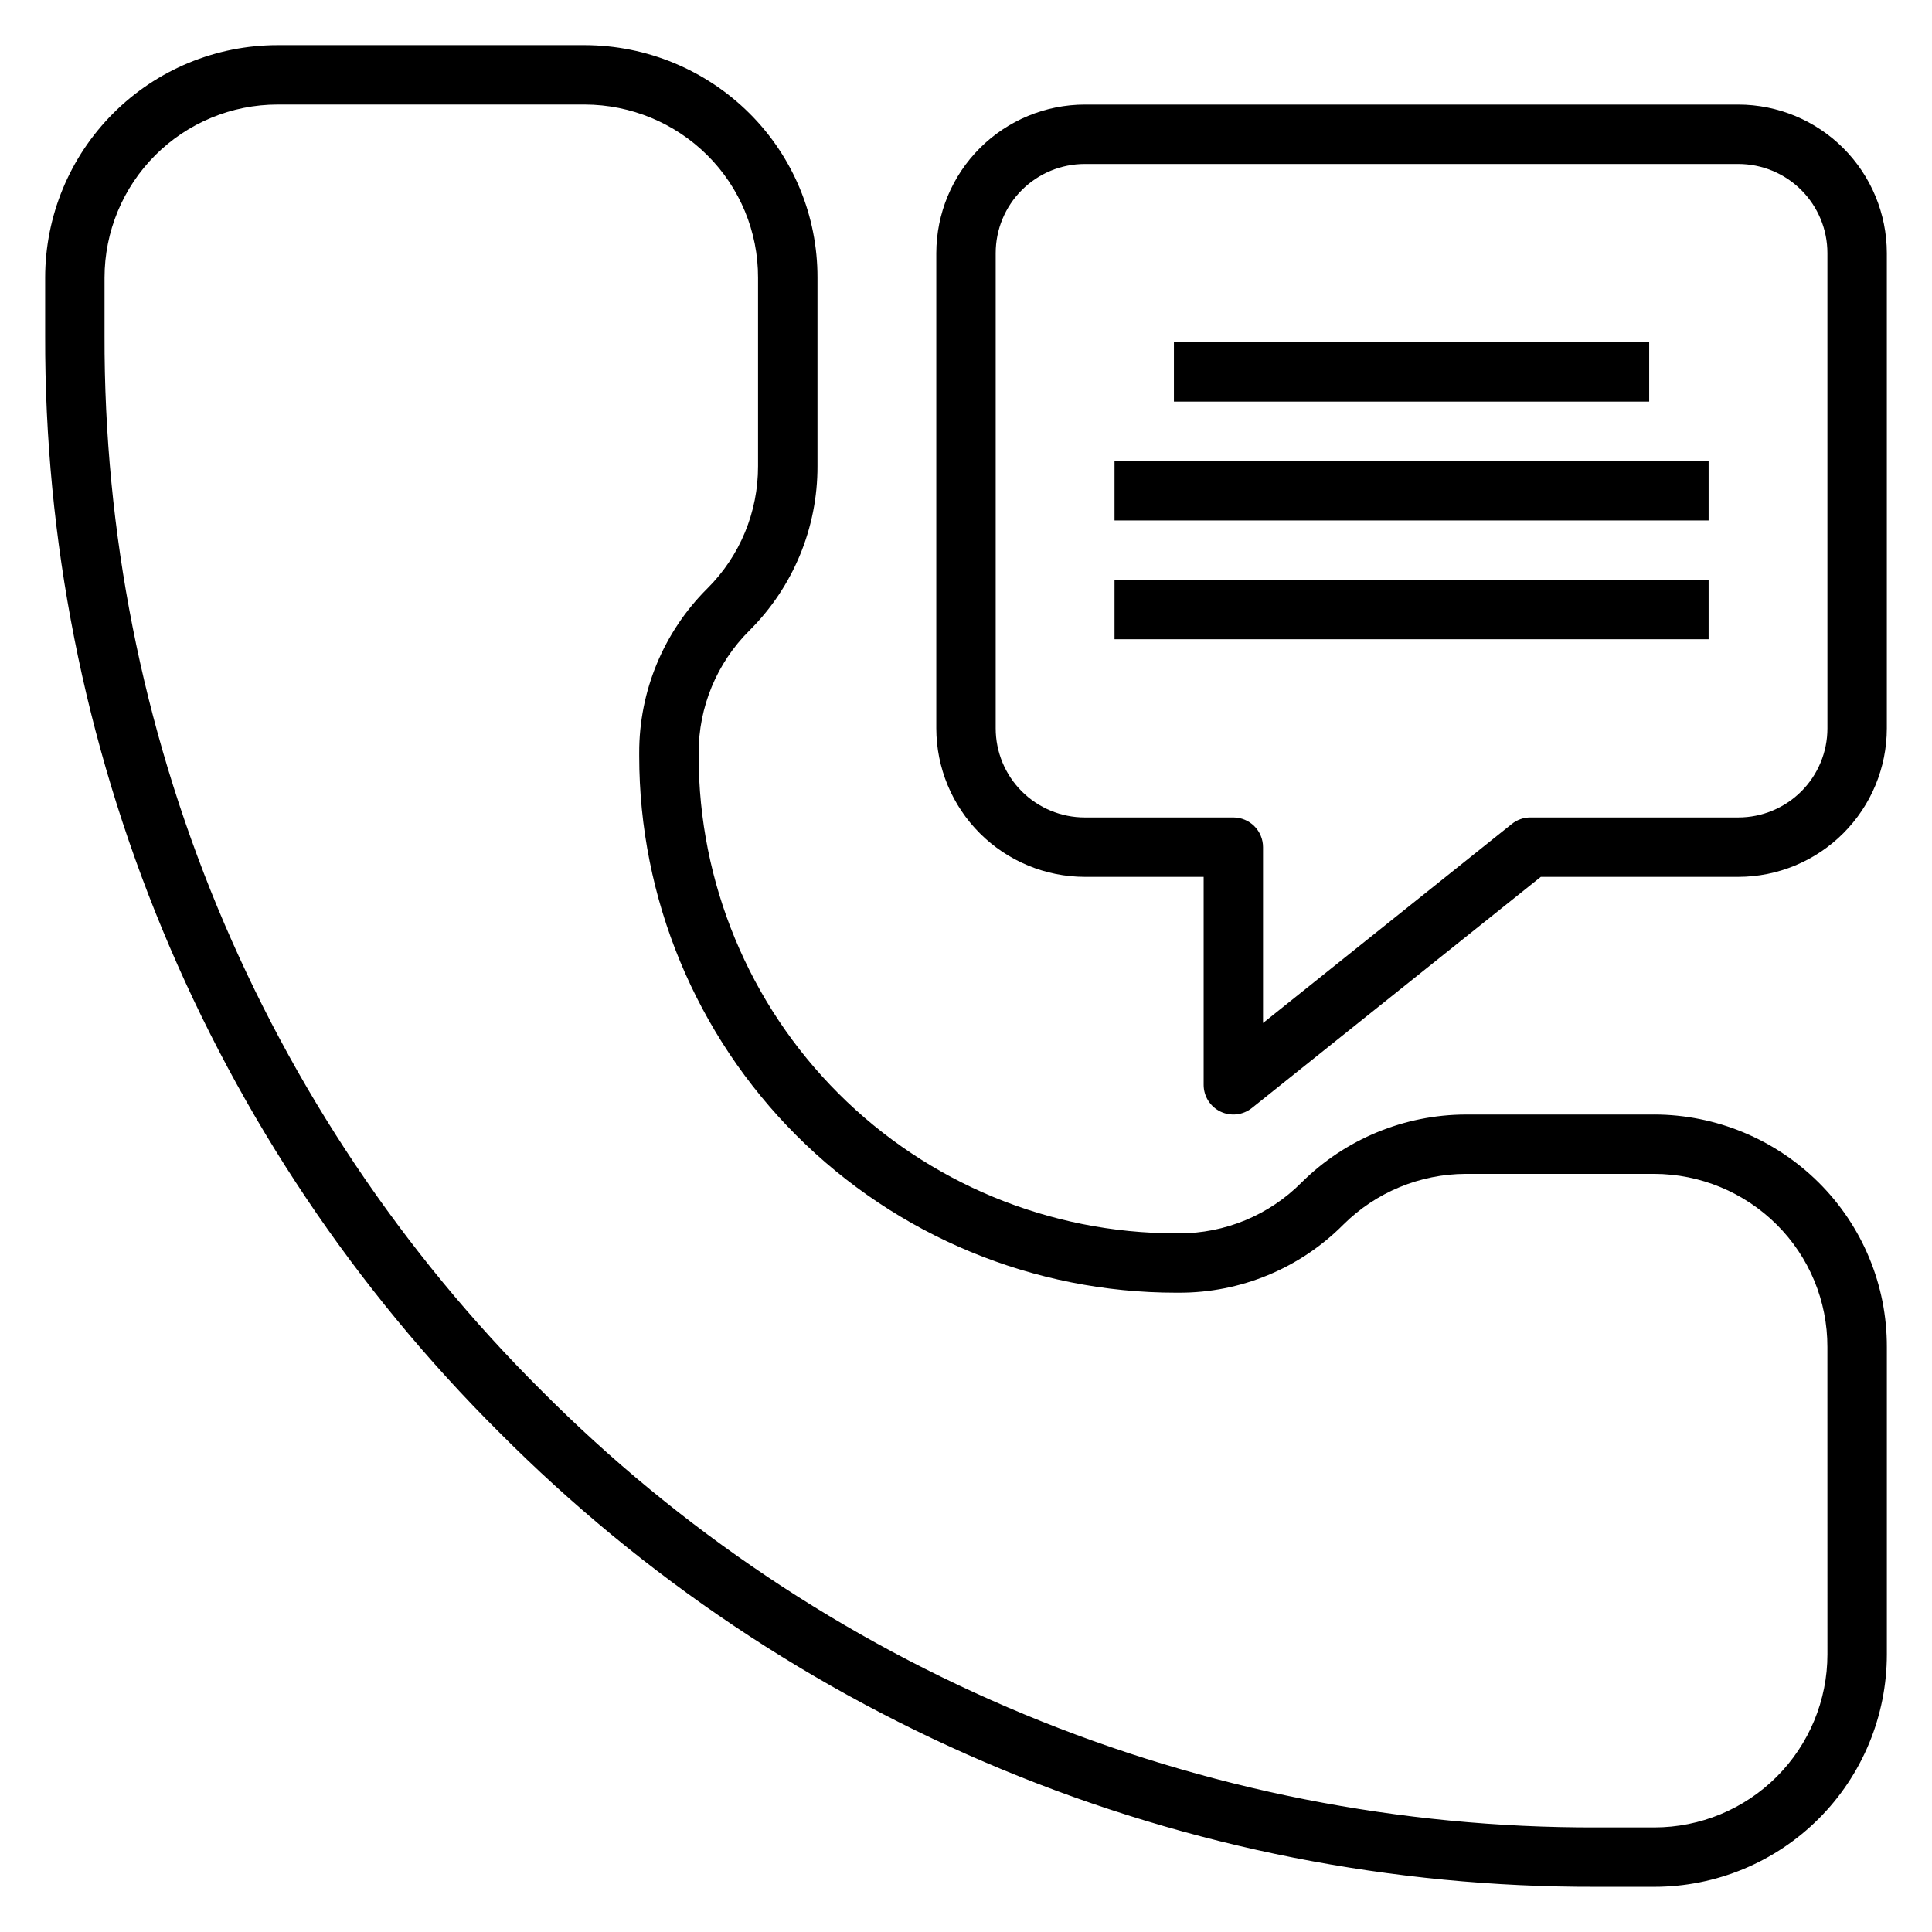
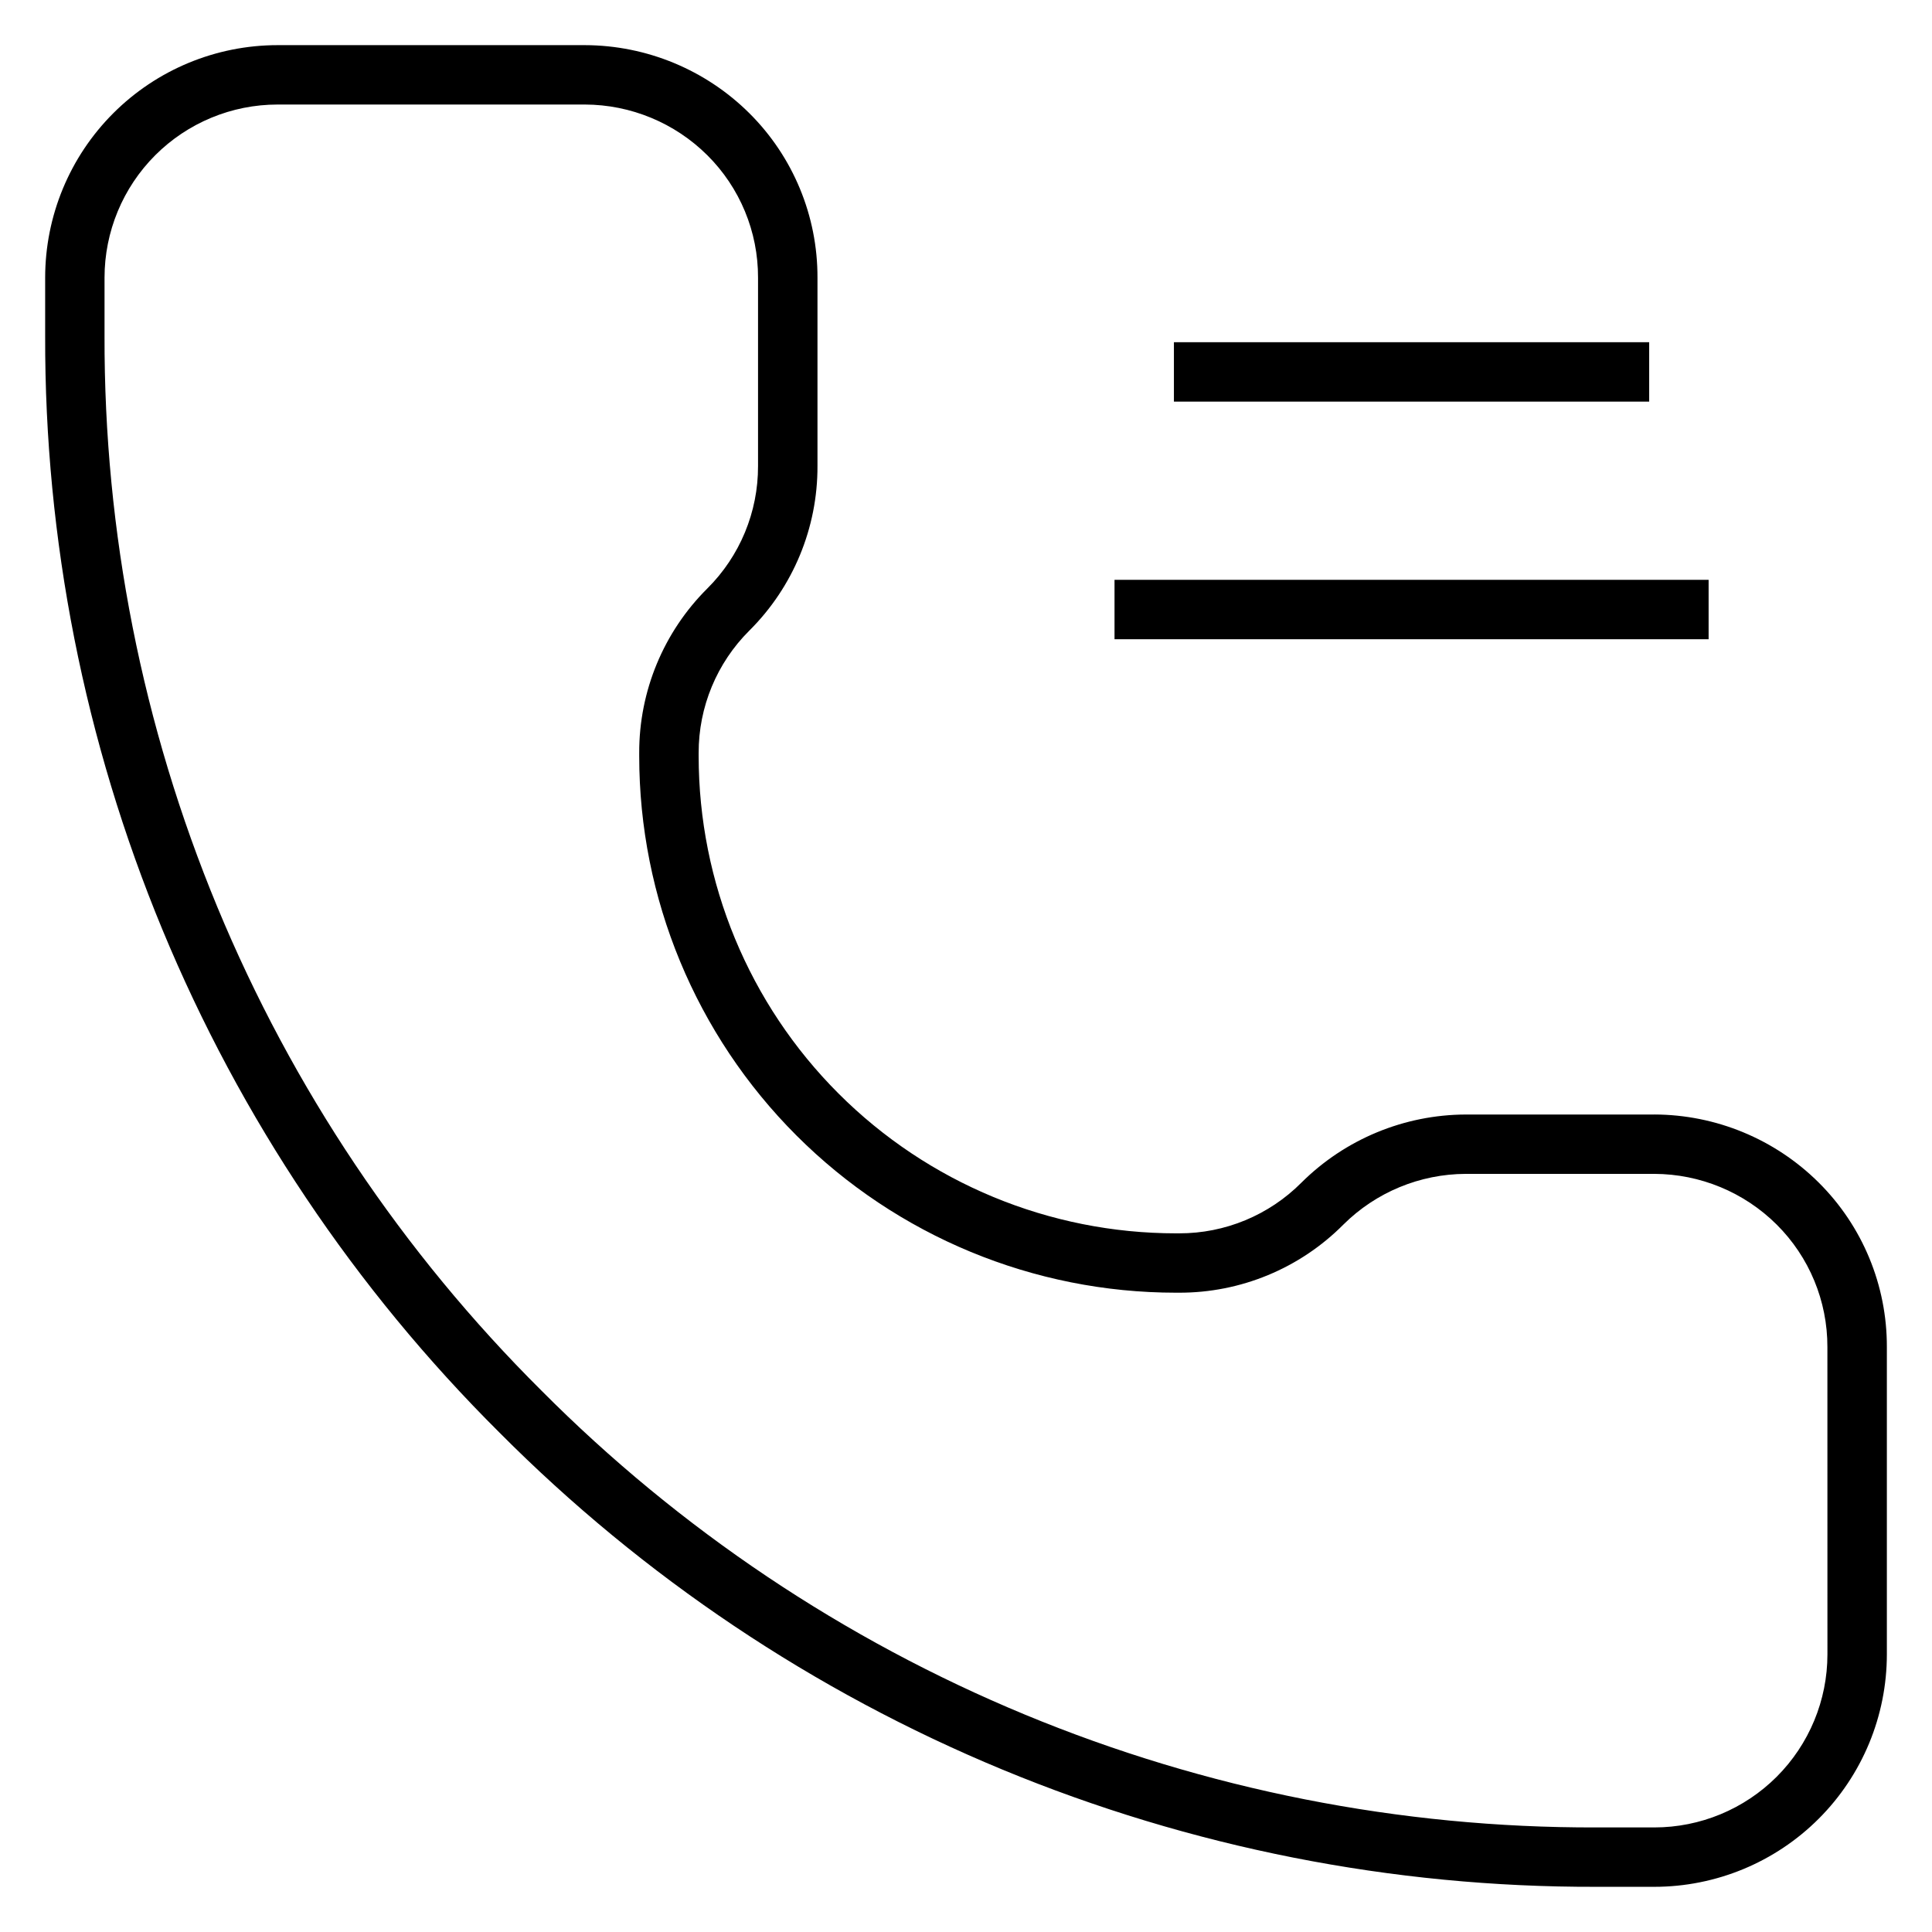
<svg xmlns="http://www.w3.org/2000/svg" fill="#000000" width="800px" height="800px" version="1.1" viewBox="144 144 512 512">
  <g>
    <path d="m582.41 439.36h-49.941c-16.332 0.043-31.988 6.527-43.57 18.043-8.586 8.633-20.266 13.477-32.441 13.445h-0.789c-33.551 0-65.73-13.328-89.457-37.055-23.727-23.727-37.059-55.902-37.062-89.457v-0.789c-0.031-12.172 4.809-23.855 13.438-32.438 11.602-11.535 18.102-27.23 18.051-43.59v-49.93c0.047-16.355-6.453-32.051-18.051-43.582-11.582-11.516-27.238-17.996-43.57-18.043h-81.434c-16.344 0-32.016 6.492-43.574 18.051-11.555 11.555-18.043 27.23-18.043 43.574v15.414-0.004c-0.148 54 10.418 107.49 31.082 157.38 20.664 49.887 51.02 95.184 89.305 133.26 38.078 38.285 83.371 68.641 133.26 89.305 49.887 20.664 103.38 31.23 157.38 31.082h15.422c16.34-0.004 32.016-6.496 43.57-18.051 11.555-11.555 18.047-27.23 18.051-43.57v-81.43c0.047-16.355-6.453-32.047-18.051-43.578-11.582-11.516-27.238-18-43.57-18.043zm45.879 143.05c0 12.168-4.836 23.836-13.438 32.441-8.605 8.602-20.273 13.438-32.441 13.438h-15.422c-51.93 0.141-103.37-10.02-151.35-29.891-47.977-19.875-91.539-49.066-128.16-85.887-36.82-36.621-66.012-80.18-85.887-128.16-19.871-47.98-30.031-99.422-29.887-151.36v-15.41c0-12.168 4.832-23.836 13.434-32.441 8.602-8.602 20.27-13.438 32.438-13.438h81.434c12.16 0.035 23.816 4.863 32.441 13.438 8.633 8.582 13.473 20.266 13.438 32.441v49.934-0.004c0.035 12.176-4.805 23.855-13.438 32.441-11.598 11.531-18.098 27.227-18.051 43.578v0.789c-0.004 37.73 14.984 73.914 41.664 100.59 26.676 26.68 62.863 41.668 100.59 41.668h0.789c16.352 0.047 32.043-6.453 43.57-18.051 8.625-8.574 20.285-13.402 32.449-13.438h49.941c12.16 0.035 23.816 4.863 32.441 13.438 8.629 8.586 13.469 20.266 13.438 32.441z" />
-     <path d="m604.67 171.71h-173.18c-10.438 0.012-20.441 4.164-27.82 11.539-7.379 7.379-11.527 17.387-11.543 27.82v125.95c0.016 10.434 4.164 20.438 11.543 27.816 7.379 7.379 17.383 11.531 27.82 11.543h31.488v55.105c-0.004 3.027 1.73 5.785 4.461 7.098 2.727 1.309 5.965 0.941 8.328-0.953l76.562-61.25h52.344c10.434-0.012 20.438-4.164 27.816-11.543 7.379-7.379 11.531-17.383 11.543-27.816v-125.95c-0.012-10.434-4.164-20.441-11.543-27.82-7.379-7.375-17.383-11.527-27.816-11.539zm23.617 165.31c0 6.262-2.488 12.27-6.918 16.699-4.43 4.426-10.438 6.914-16.699 6.914h-55.105c-1.789 0-3.523 0.609-4.918 1.727l-65.93 52.742v-46.594c0-2.09-0.828-4.09-2.305-5.566-1.477-1.477-3.481-2.309-5.566-2.309h-39.359c-6.266 0-12.273-2.488-16.699-6.914-4.43-4.43-6.918-10.438-6.918-16.699v-125.95c0-6.266 2.488-12.27 6.918-16.699 4.426-4.43 10.434-6.918 16.699-6.918h173.18c6.262 0 12.27 2.488 16.699 6.918 4.43 4.43 6.918 10.434 6.918 16.699z" />
    <path d="m455.1 234.69h125.95v15.742h-125.95z" />
-     <path d="m439.36 266.18h157.44v15.742h-157.44z" />
    <path d="m439.36 297.66h157.44v15.742h-157.44z" />
  </g>
</svg>